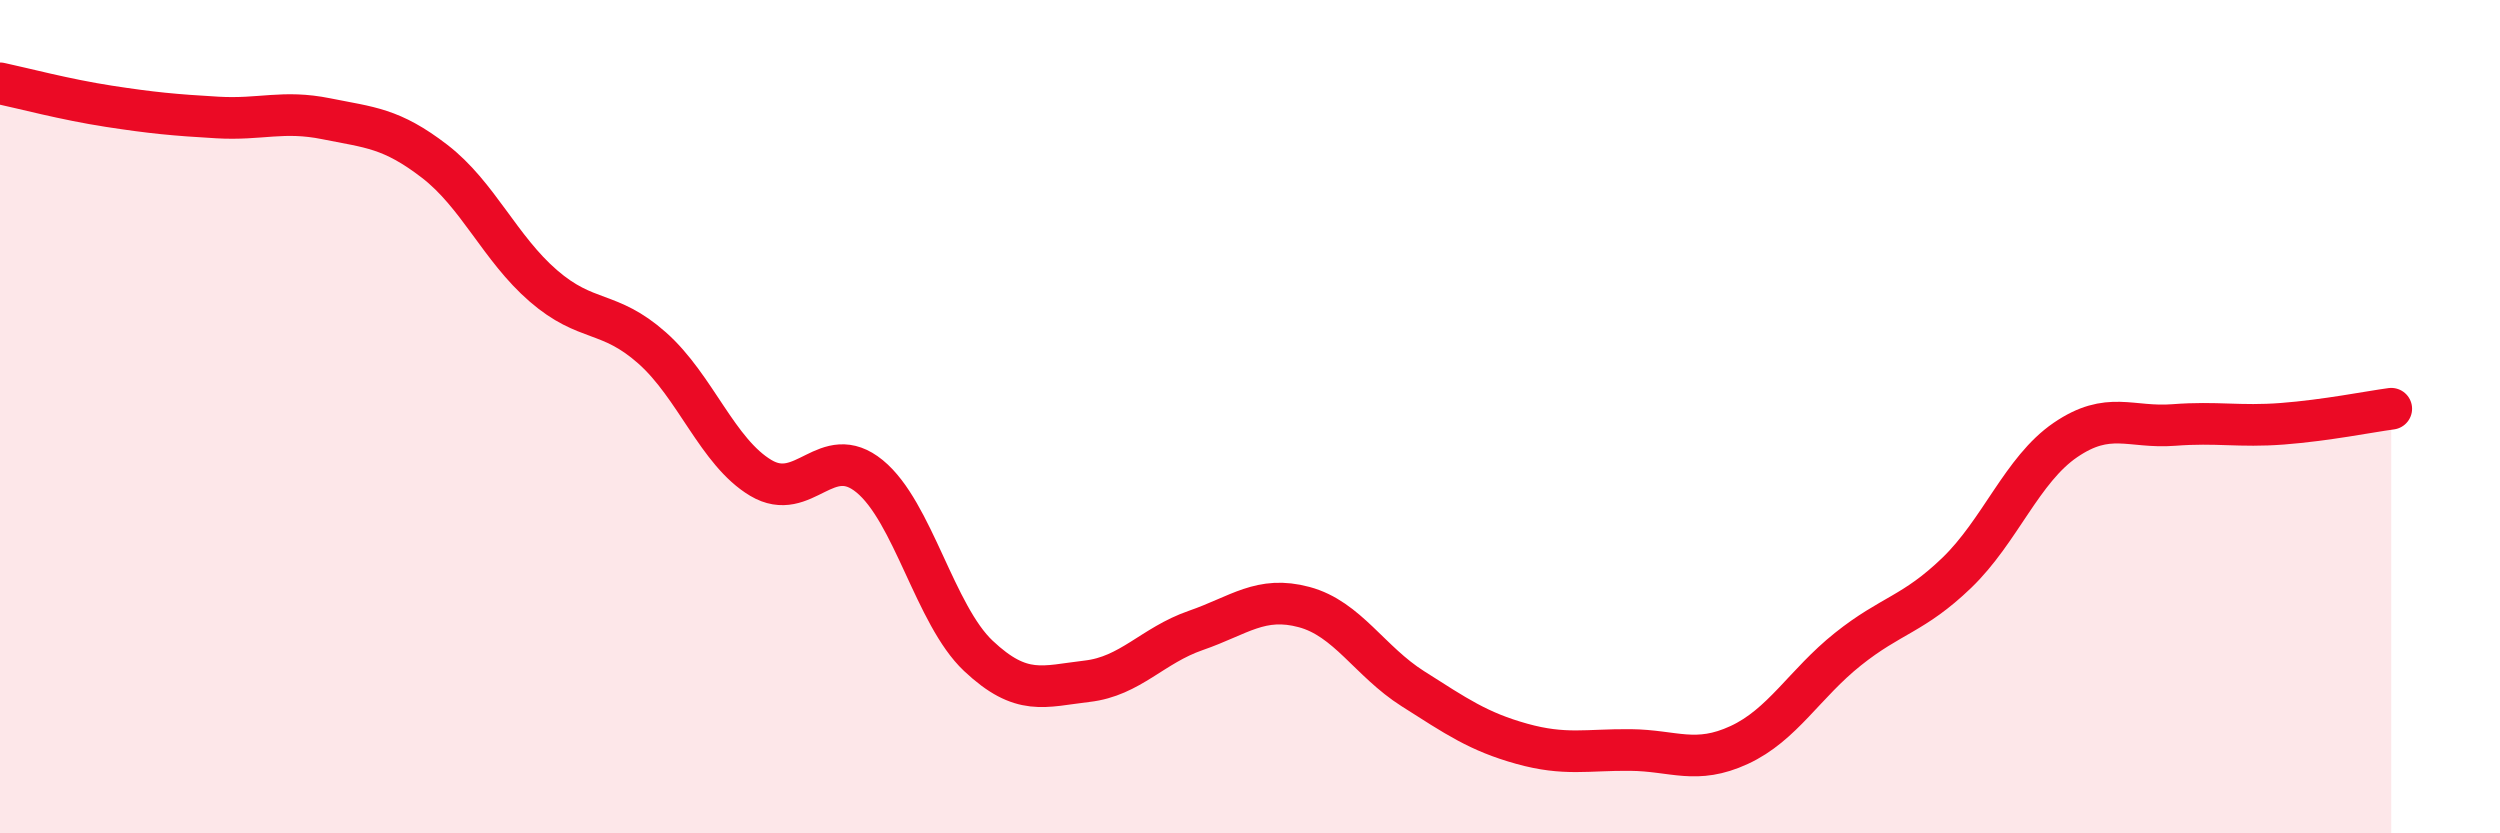
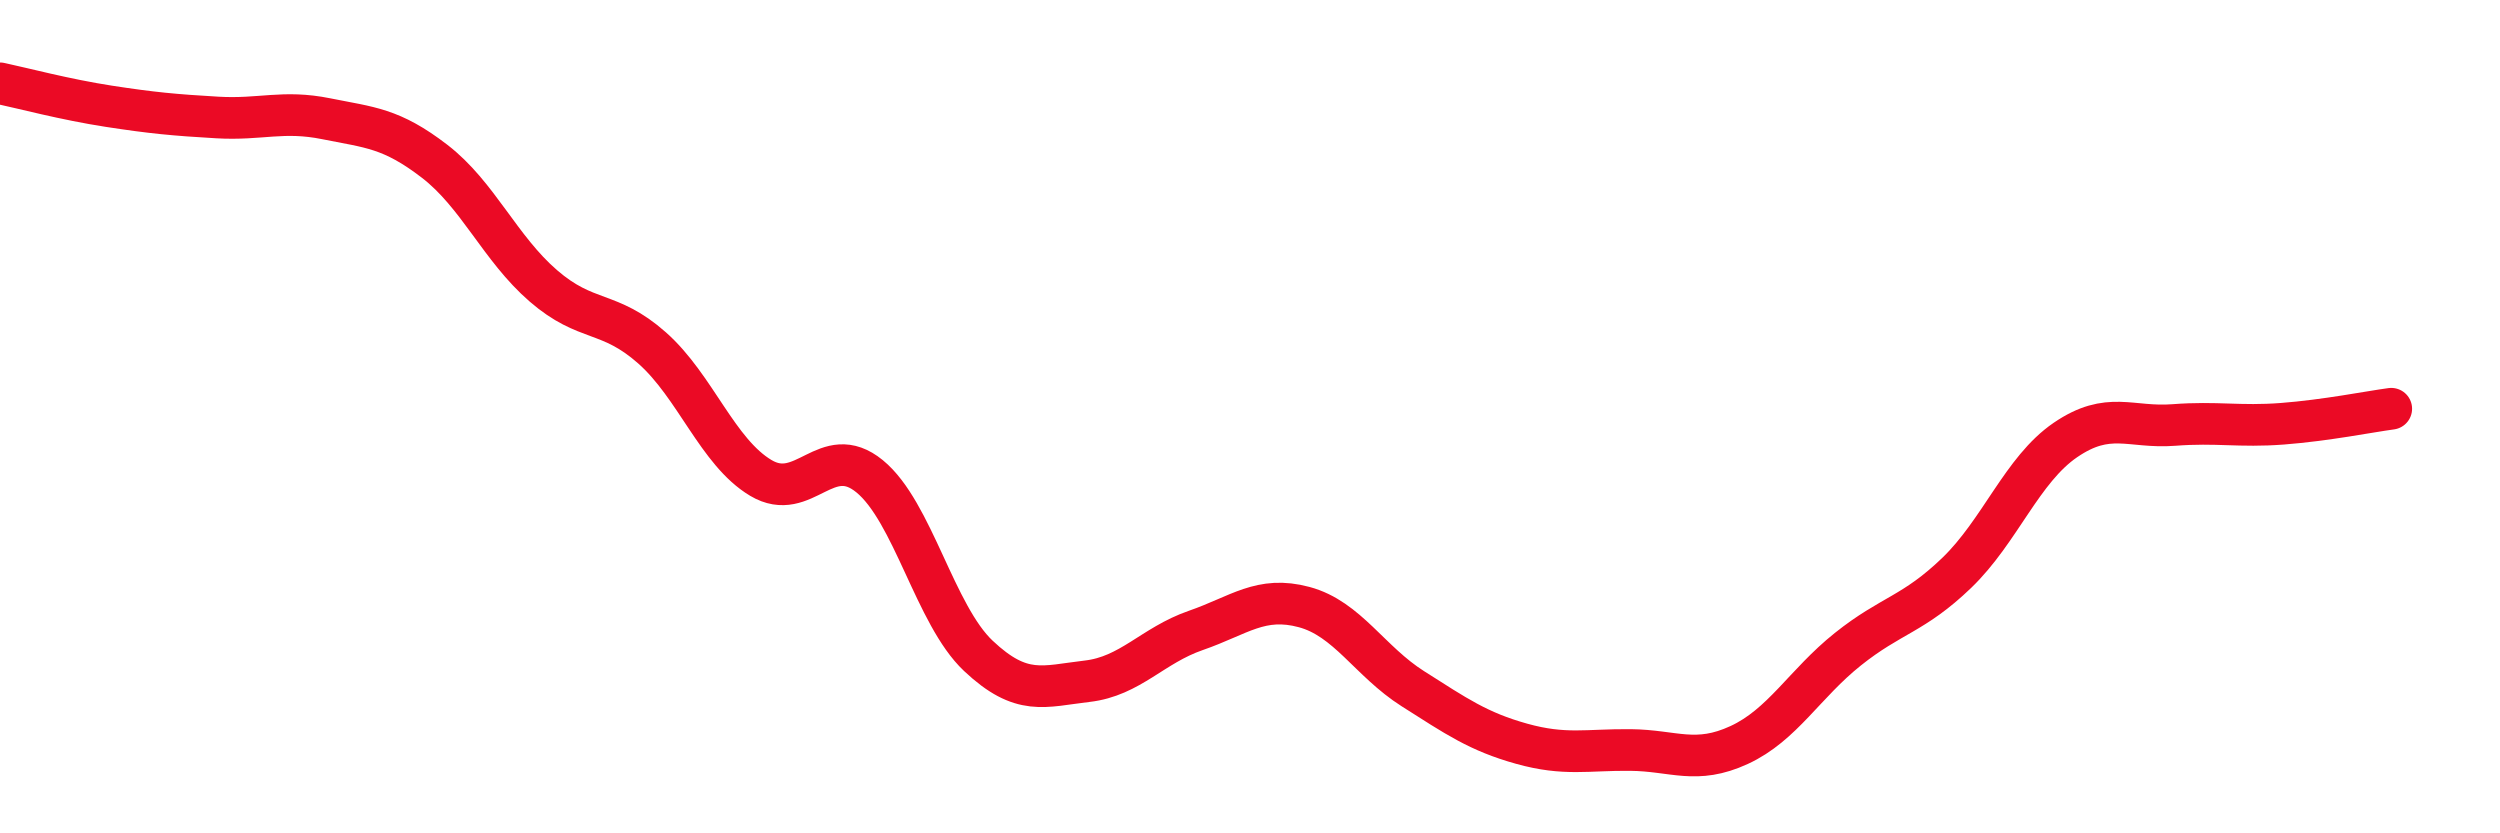
<svg xmlns="http://www.w3.org/2000/svg" width="60" height="20" viewBox="0 0 60 20">
-   <path d="M 0,2 C 0.52,2.11 1.57,2.39 2.61,2.55 C 3.65,2.71 4.18,2.76 5.22,2.82 C 6.26,2.88 6.79,2.64 7.83,2.85 C 8.87,3.06 9.39,3.07 10.43,3.87 C 11.47,4.67 12,5.96 13.04,6.86 C 14.08,7.76 14.61,7.43 15.65,8.35 C 16.69,9.27 17.22,10.85 18.26,11.47 C 19.3,12.09 19.83,10.58 20.87,11.43 C 21.91,12.28 22.44,14.76 23.48,15.74 C 24.52,16.72 25.05,16.47 26.09,16.35 C 27.13,16.23 27.66,15.49 28.7,15.13 C 29.74,14.77 30.26,14.29 31.3,14.57 C 32.34,14.85 32.87,15.87 33.91,16.53 C 34.95,17.19 35.48,17.56 36.52,17.85 C 37.56,18.14 38.09,17.99 39.13,18 C 40.17,18.01 40.7,18.36 41.74,17.88 C 42.78,17.4 43.31,16.41 44.35,15.58 C 45.39,14.75 45.92,14.75 46.96,13.75 C 48,12.75 48.53,11.27 49.57,10.56 C 50.61,9.85 51.13,10.28 52.17,10.2 C 53.21,10.12 53.74,10.25 54.78,10.17 C 55.82,10.09 56.87,9.88 57.39,9.81L57.39 20L0 20Z" fill="#EB0A25" opacity="0.1" stroke-linecap="round" stroke-linejoin="round" />
  <path d="M 0,2 C 0.52,2.11 1.57,2.39 2.61,2.55 C 3.65,2.71 4.18,2.76 5.22,2.82 C 6.26,2.88 6.79,2.64 7.83,2.85 C 8.87,3.06 9.39,3.07 10.43,3.87 C 11.47,4.67 12,5.96 13.04,6.86 C 14.08,7.76 14.61,7.43 15.65,8.35 C 16.69,9.27 17.22,10.85 18.26,11.47 C 19.3,12.09 19.83,10.58 20.87,11.43 C 21.91,12.28 22.44,14.76 23.48,15.74 C 24.52,16.72 25.05,16.47 26.09,16.35 C 27.13,16.23 27.66,15.49 28.7,15.13 C 29.74,14.77 30.26,14.29 31.3,14.57 C 32.34,14.85 32.87,15.87 33.91,16.53 C 34.95,17.19 35.48,17.56 36.52,17.85 C 37.56,18.14 38.09,17.99 39.13,18 C 40.17,18.01 40.7,18.36 41.74,17.88 C 42.78,17.4 43.31,16.41 44.35,15.58 C 45.39,14.75 45.92,14.75 46.96,13.75 C 48,12.75 48.53,11.27 49.57,10.56 C 50.61,9.85 51.13,10.28 52.17,10.2 C 53.21,10.12 53.74,10.25 54.78,10.17 C 55.82,10.09 56.87,9.88 57.39,9.81" stroke="#EB0A25" stroke-width="1" fill="none" stroke-linecap="round" stroke-linejoin="round" />
</svg>